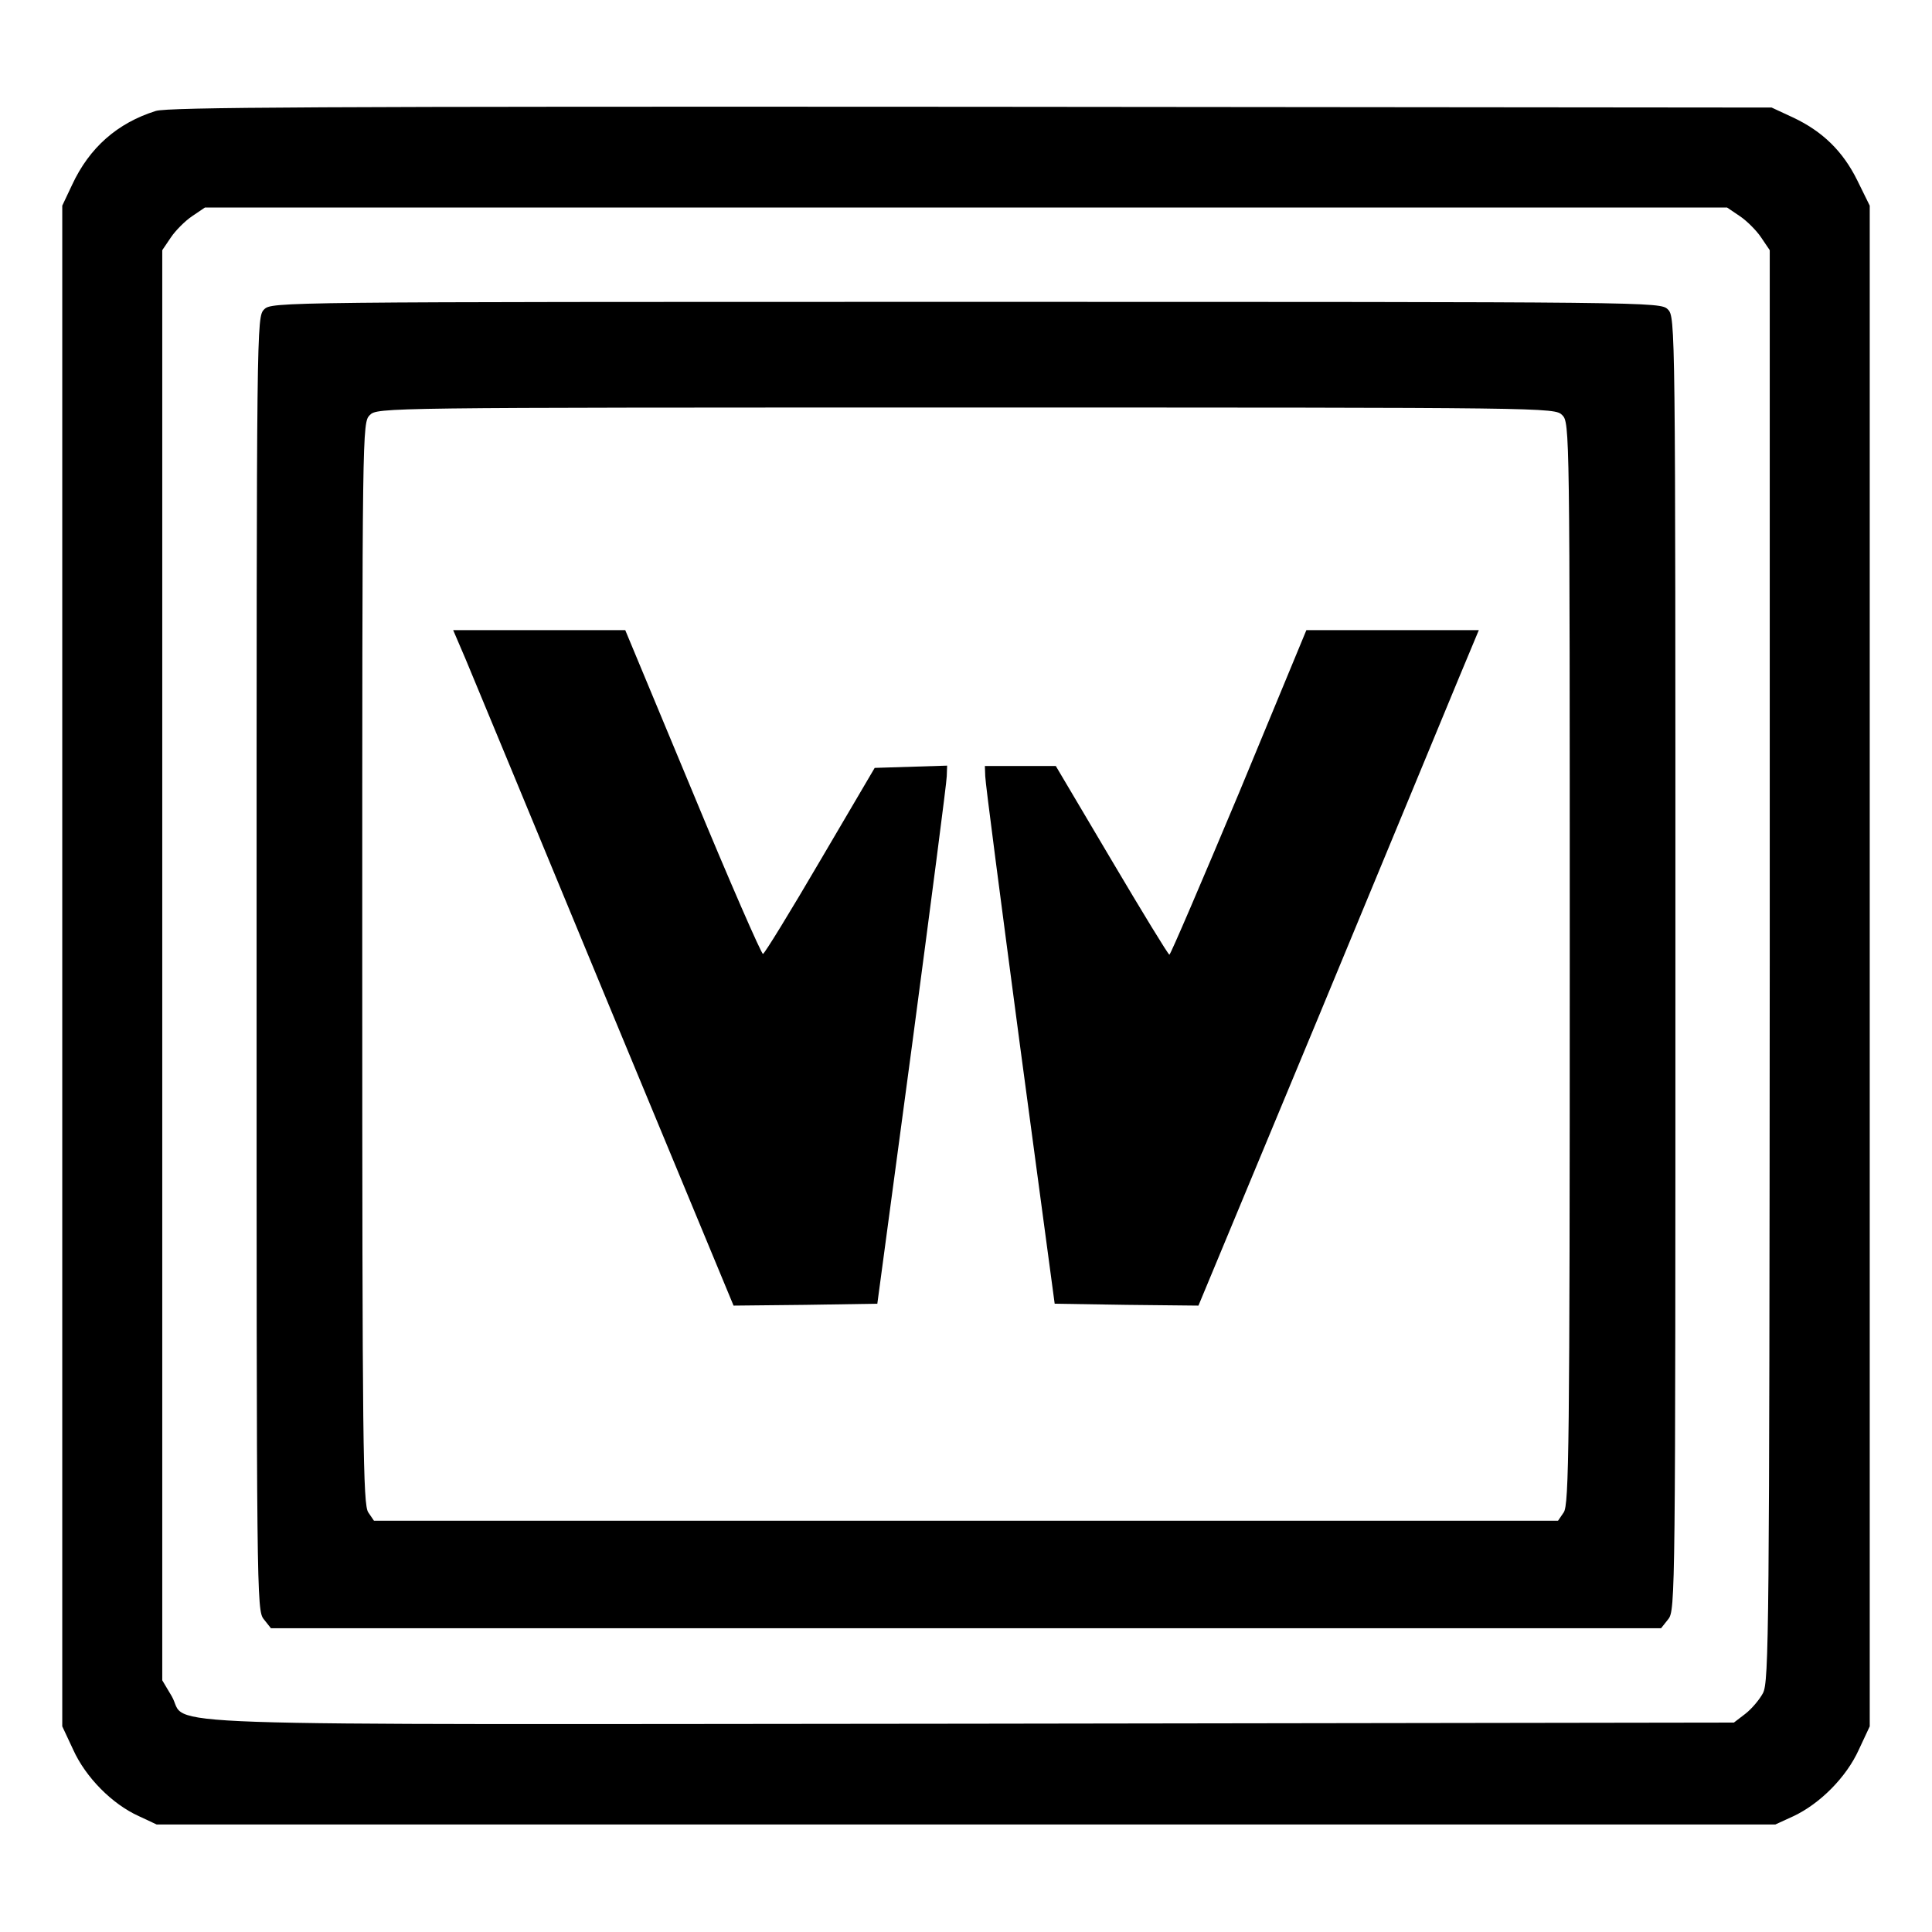
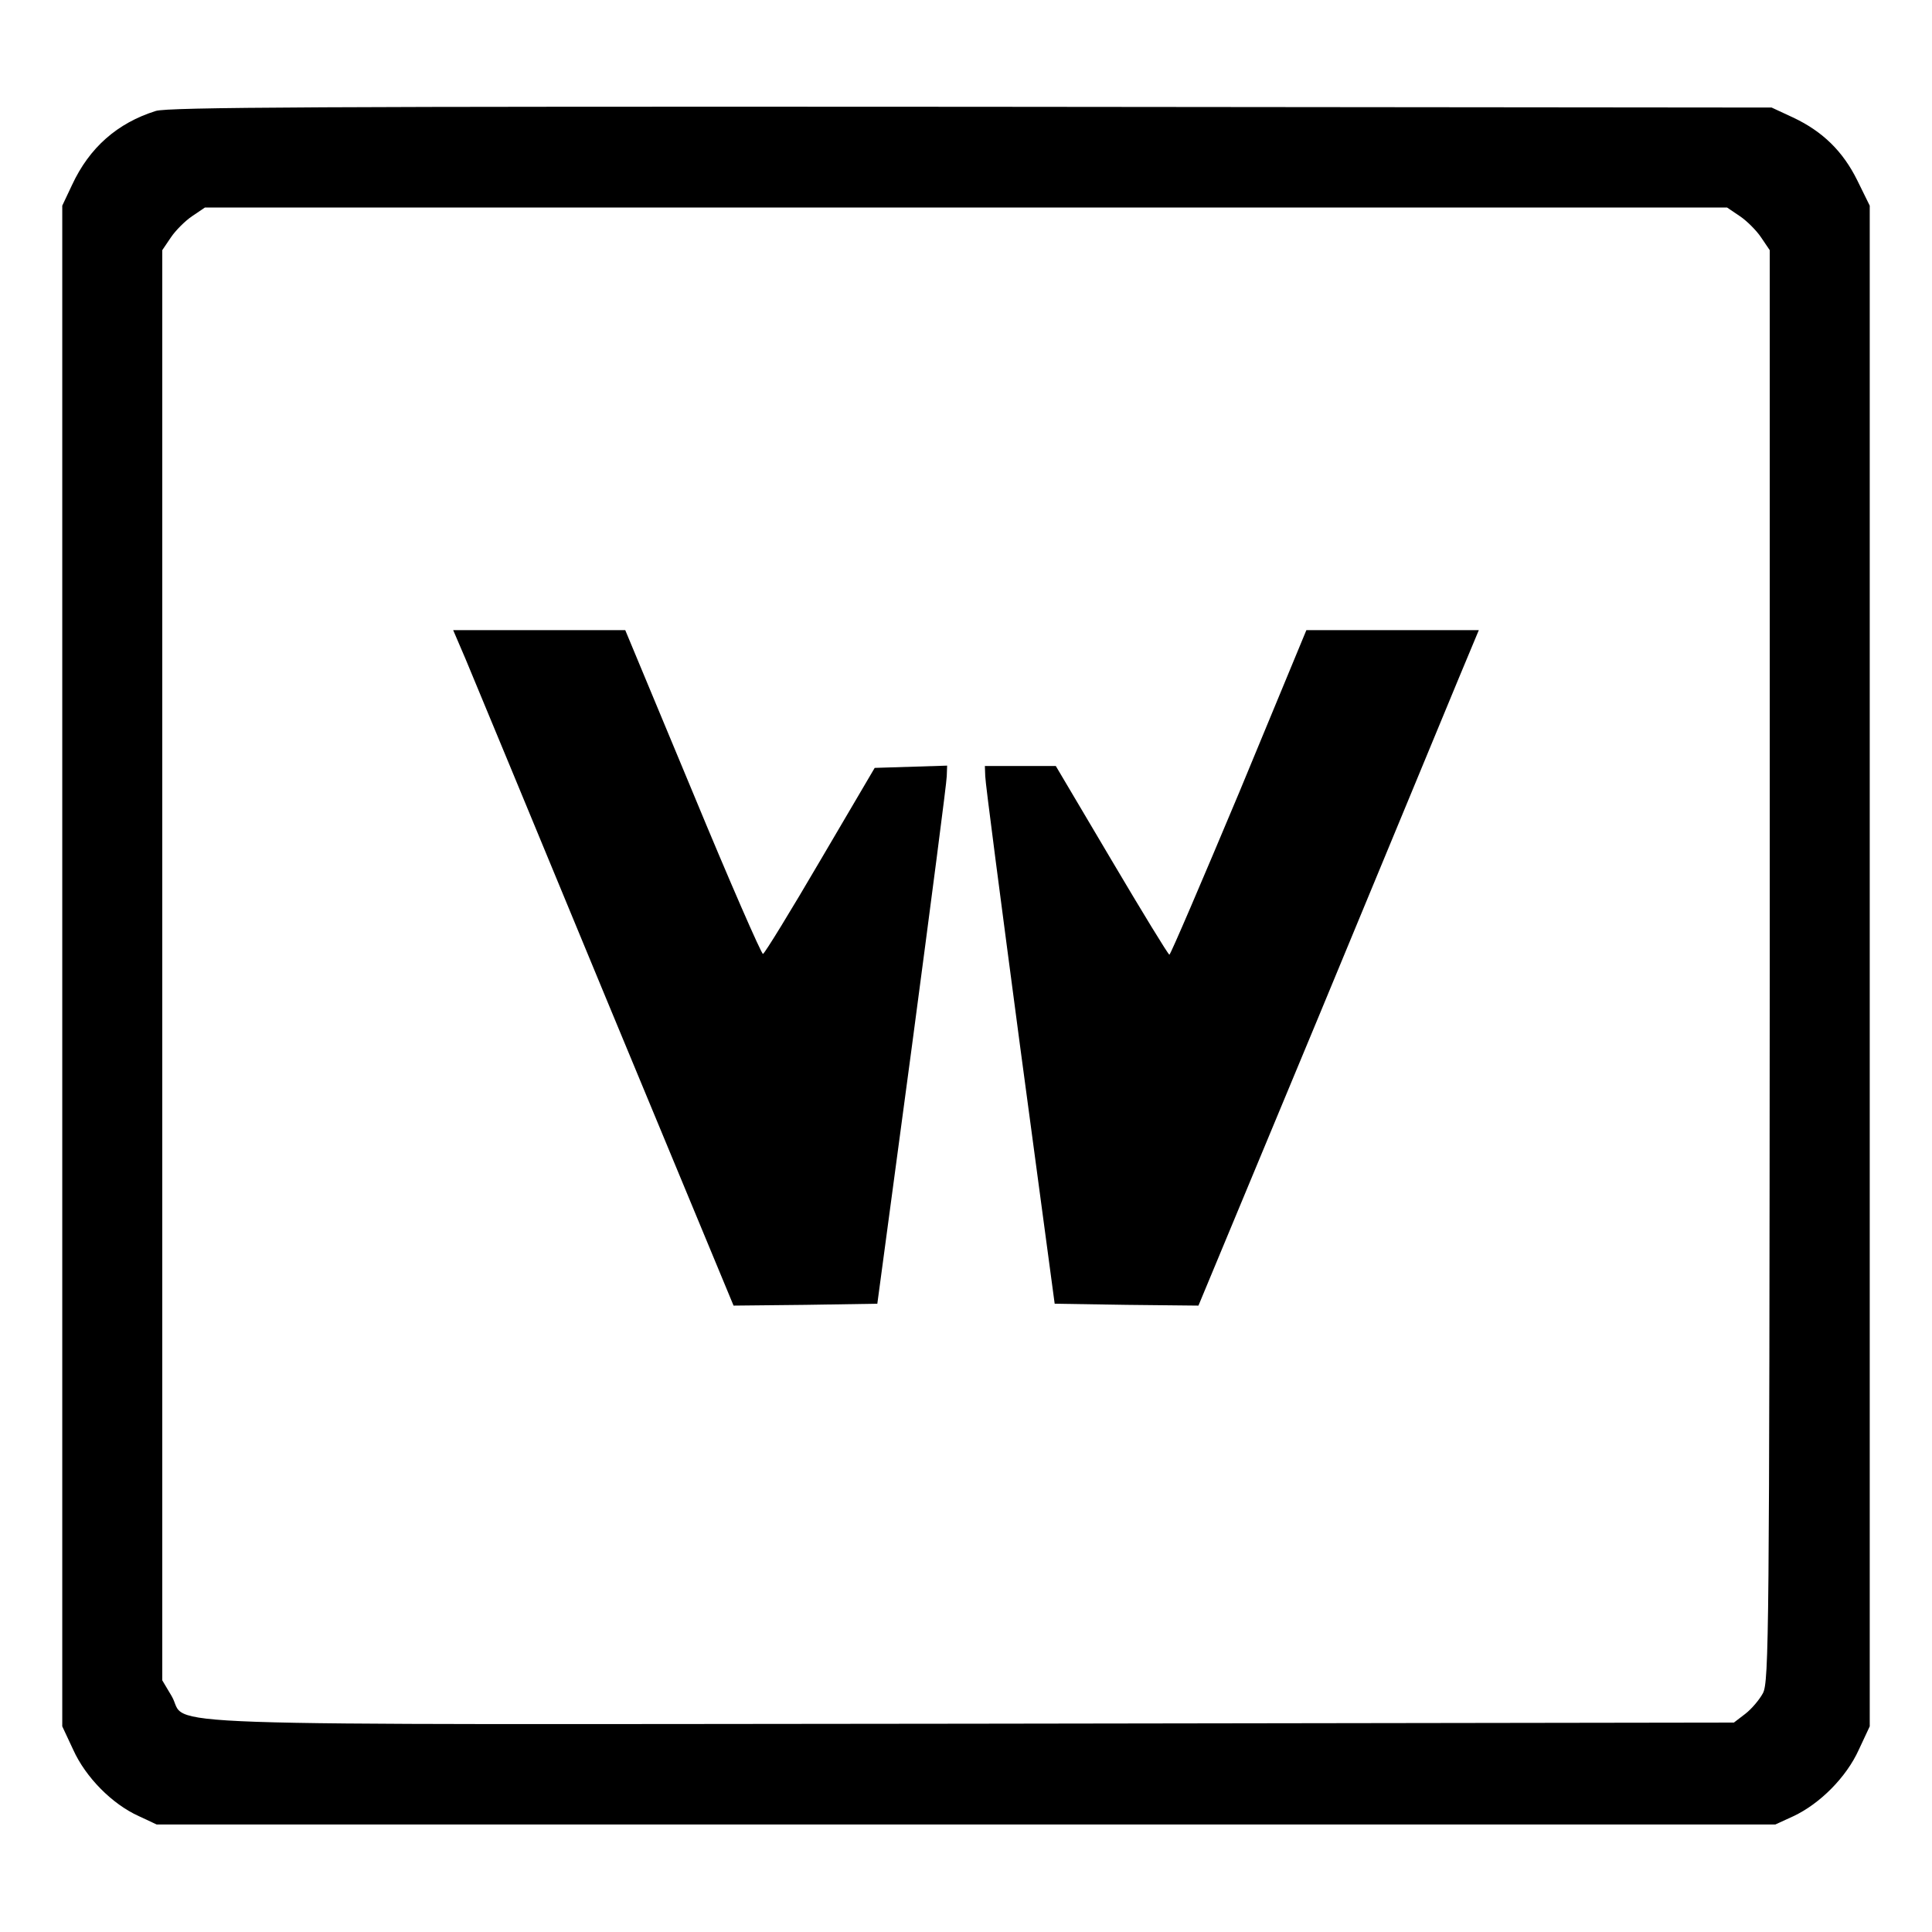
<svg xmlns="http://www.w3.org/2000/svg" version="1.0" width="512pt" height="512pt" viewBox="0 0 512 512" preserveAspectRatio="xMidYMid meet">
  <g transform="translate(0,512) scale(0.1,-0.1)" fill="#000000" stroke="none">
    <path d="M413 4826 c-102 -32 -176 -97 -222 -196 l-26 -55 0 -2015 0 -2015 29 -62 c33 -73 103 -144 174 -176 l47 -22 2145 0 2145 0 48 22 c70 33 140 103 173 176 l29 62 0 2015 0 2015 -33 67 c-38 77 -92 130 -171 167 l-56 26 -2120 2 c-1733 1 -2128 -1 -2162 -11z m4198 -279 c18 -12 44 -38 56 -56 l23 -34 0 -1896 c-1 -1768 -2 -1898 -18 -1928 -9 -17 -30 -42 -47 -55 l-30 -23 -2023 -3 c-2271 -2 -2069 -9 -2117 73 l-25 42 0 1895 0 1895 23 34 c12 18 38 44 56 56 l34 23 2017 0 2017 0 34 -23z" />
-     <path d="M700 4300 c-20 -20 -20 -33 -20 -1734 0 -1672 0 -1714 19 -1737 l19 -24 1842 0 1842 0 19 24 c19 23 19 65 19 1737 0 1701 0 1714 -20 1734 -20 20 -33 20 -1860 20 -1827 0 -1840 0 -1860 -20z m3440 -280 c20 -20 20 -33 20 -1453 0 -1280 -2 -1435 -16 -1455 l-15 -22 -1569 0 -1569 0 -15 22 c-14 20 -16 175 -16 1455 0 1420 0 1433 20 1453 20 20 33 20 1580 20 1547 0 1560 0 1580 -20z" />
    <path d="M1234 3373 c18 -43 185 -446 371 -896 l339 -817 190 2 191 3 92 685 c50 377 92 698 92 713 l1 28 -96 -3 -96 -3 -144 -245 c-79 -135 -147 -246 -152 -248 -4 -1 -88 191 -186 428 l-179 430 -228 0 -228 0 33 -77z" />
    <path d="M3284 3020 c-99 -236 -182 -430 -185 -430 -3 0 -72 113 -153 250 l-148 250 -94 0 -94 0 1 -27 c0 -16 42 -336 92 -713 l92 -685 191 -3 190 -2 319 767 c175 423 342 825 371 896 l53 127 -228 0 -229 0 -178 -430z" />
  </g>
</svg>